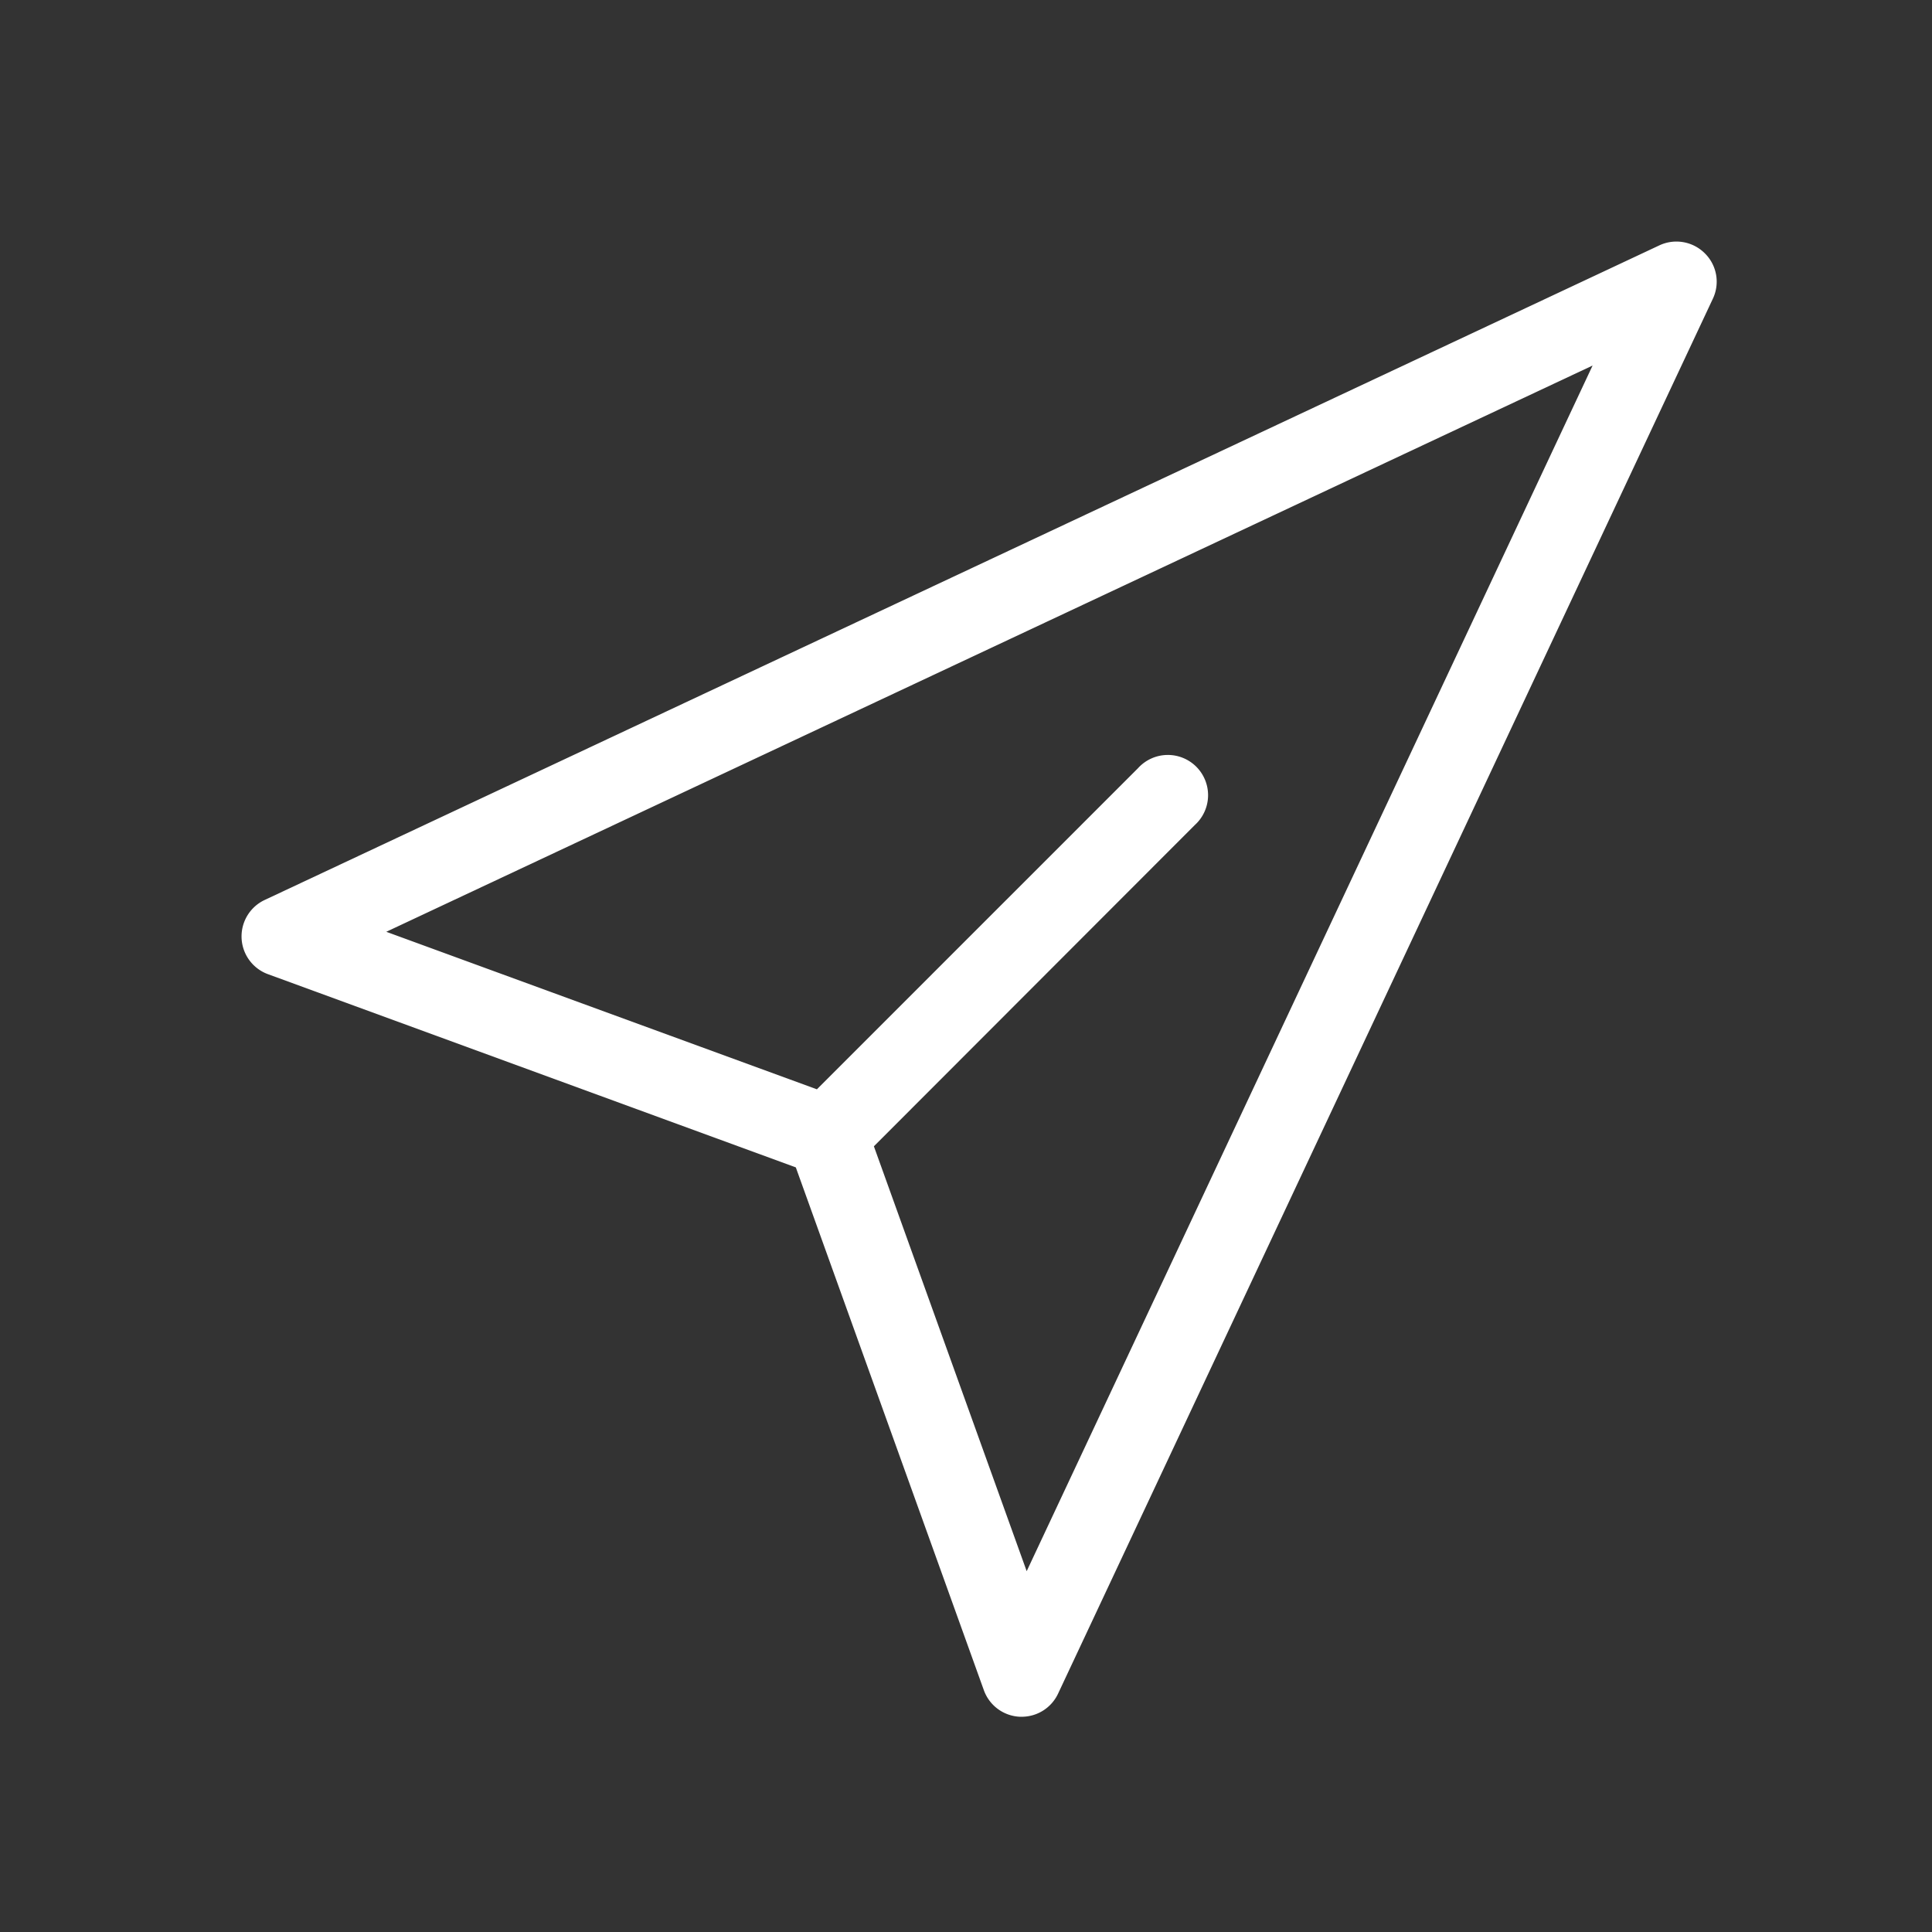
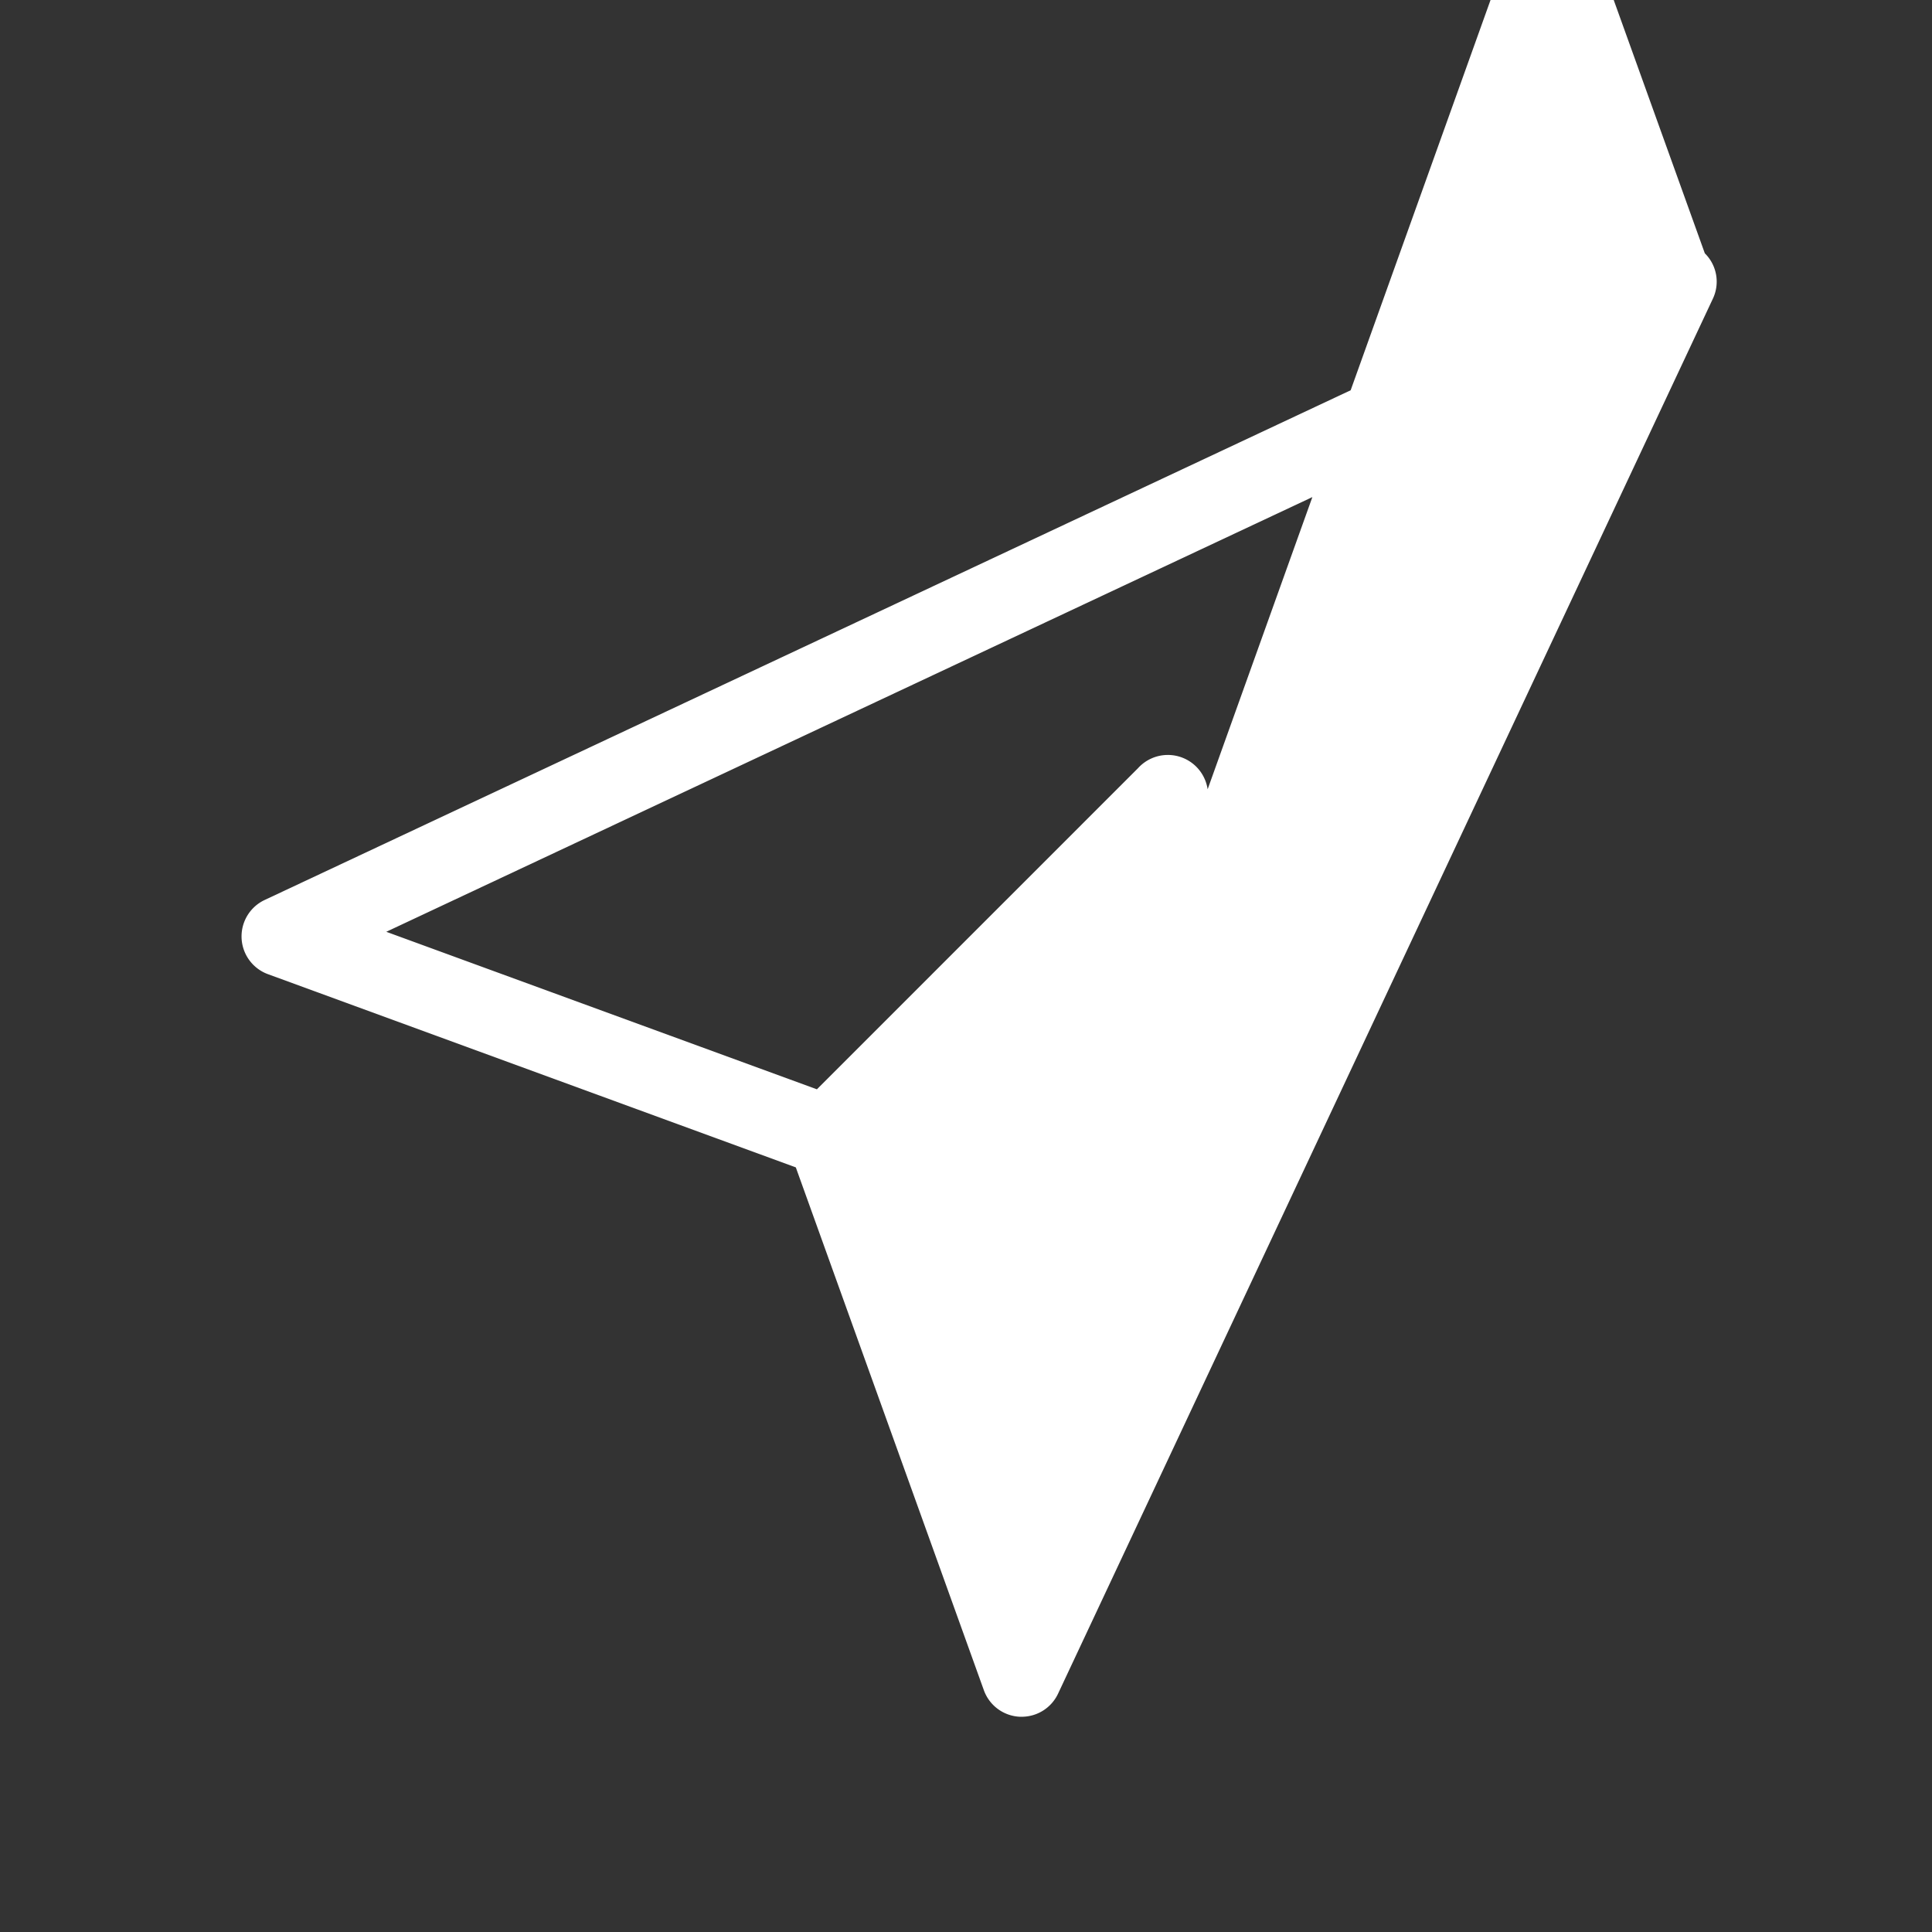
<svg xmlns="http://www.w3.org/2000/svg" id="Print_Lined_Paper_Airplane" data-name="Print / Lined / Paper Airplane" width="34" height="34" viewBox="0 0 34 34">
  <rect x="0" y="0" width="34" height="34" fill="#333333" stroke="none" />
-   <rect id="Frame" width="34" height="34" fill="none" />
-   <path id="paper_airplane" data-name="paper airplane" d="M27.775,3.86a.707.707,0,0,0-.8-.14L2.431,15.24a.708.708,0,0,0,.058,1.306l9.289,3.4,3.309,9.2a.707.707,0,0,0,.633.468h.034a.707.707,0,0,0,.64-.408L27.915,4.662A.7.7,0,0,0,27.775,3.86ZM15.841,27.052l-2.689-7.477L18.8,13.921a.708.708,0,1,0-1-1l-5.651,5.651L4.571,15.8,25.8,5.835Z" transform="translate(2.227 0.598)" fill="#fff" />
+   <path id="paper_airplane" data-name="paper airplane" d="M27.775,3.86a.707.707,0,0,0-.8-.14L2.431,15.24a.708.708,0,0,0,.058,1.306l9.289,3.4,3.309,9.2a.707.707,0,0,0,.633.468h.034a.707.707,0,0,0,.64-.408L27.915,4.662A.7.7,0,0,0,27.775,3.86Zl-2.689-7.477L18.8,13.921a.708.708,0,1,0-1-1l-5.651,5.651L4.571,15.8,25.8,5.835Z" transform="translate(2.227 0.598)" fill="#fff" />
</svg>